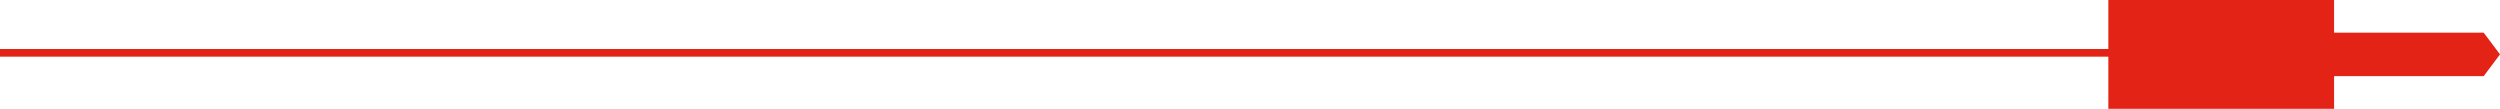
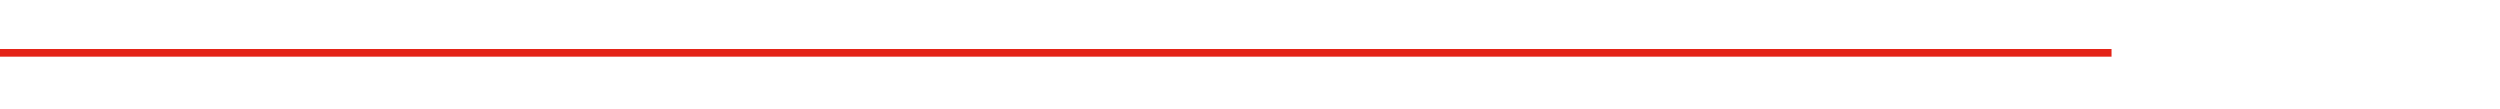
<svg xmlns="http://www.w3.org/2000/svg" width="325" height="14.144" viewBox="0 0 325 14.144">
  <g transform="translate(-680.5 -1251.225)">
    <g transform="translate(1543.5 2779.593) rotate(180)">
-       <path d="M0,50.917H14.144V21.569H9.9V2.122L7.072,0,4.243,2.122V21.569H0Z" transform="translate(538 1528.368) rotate(-90)" fill="#e42317" />
      <line x2="274.5" transform="translate(588.5 1521.5)" fill="none" stroke="#e42317" stroke-width="1" />
    </g>
  </g>
</svg>